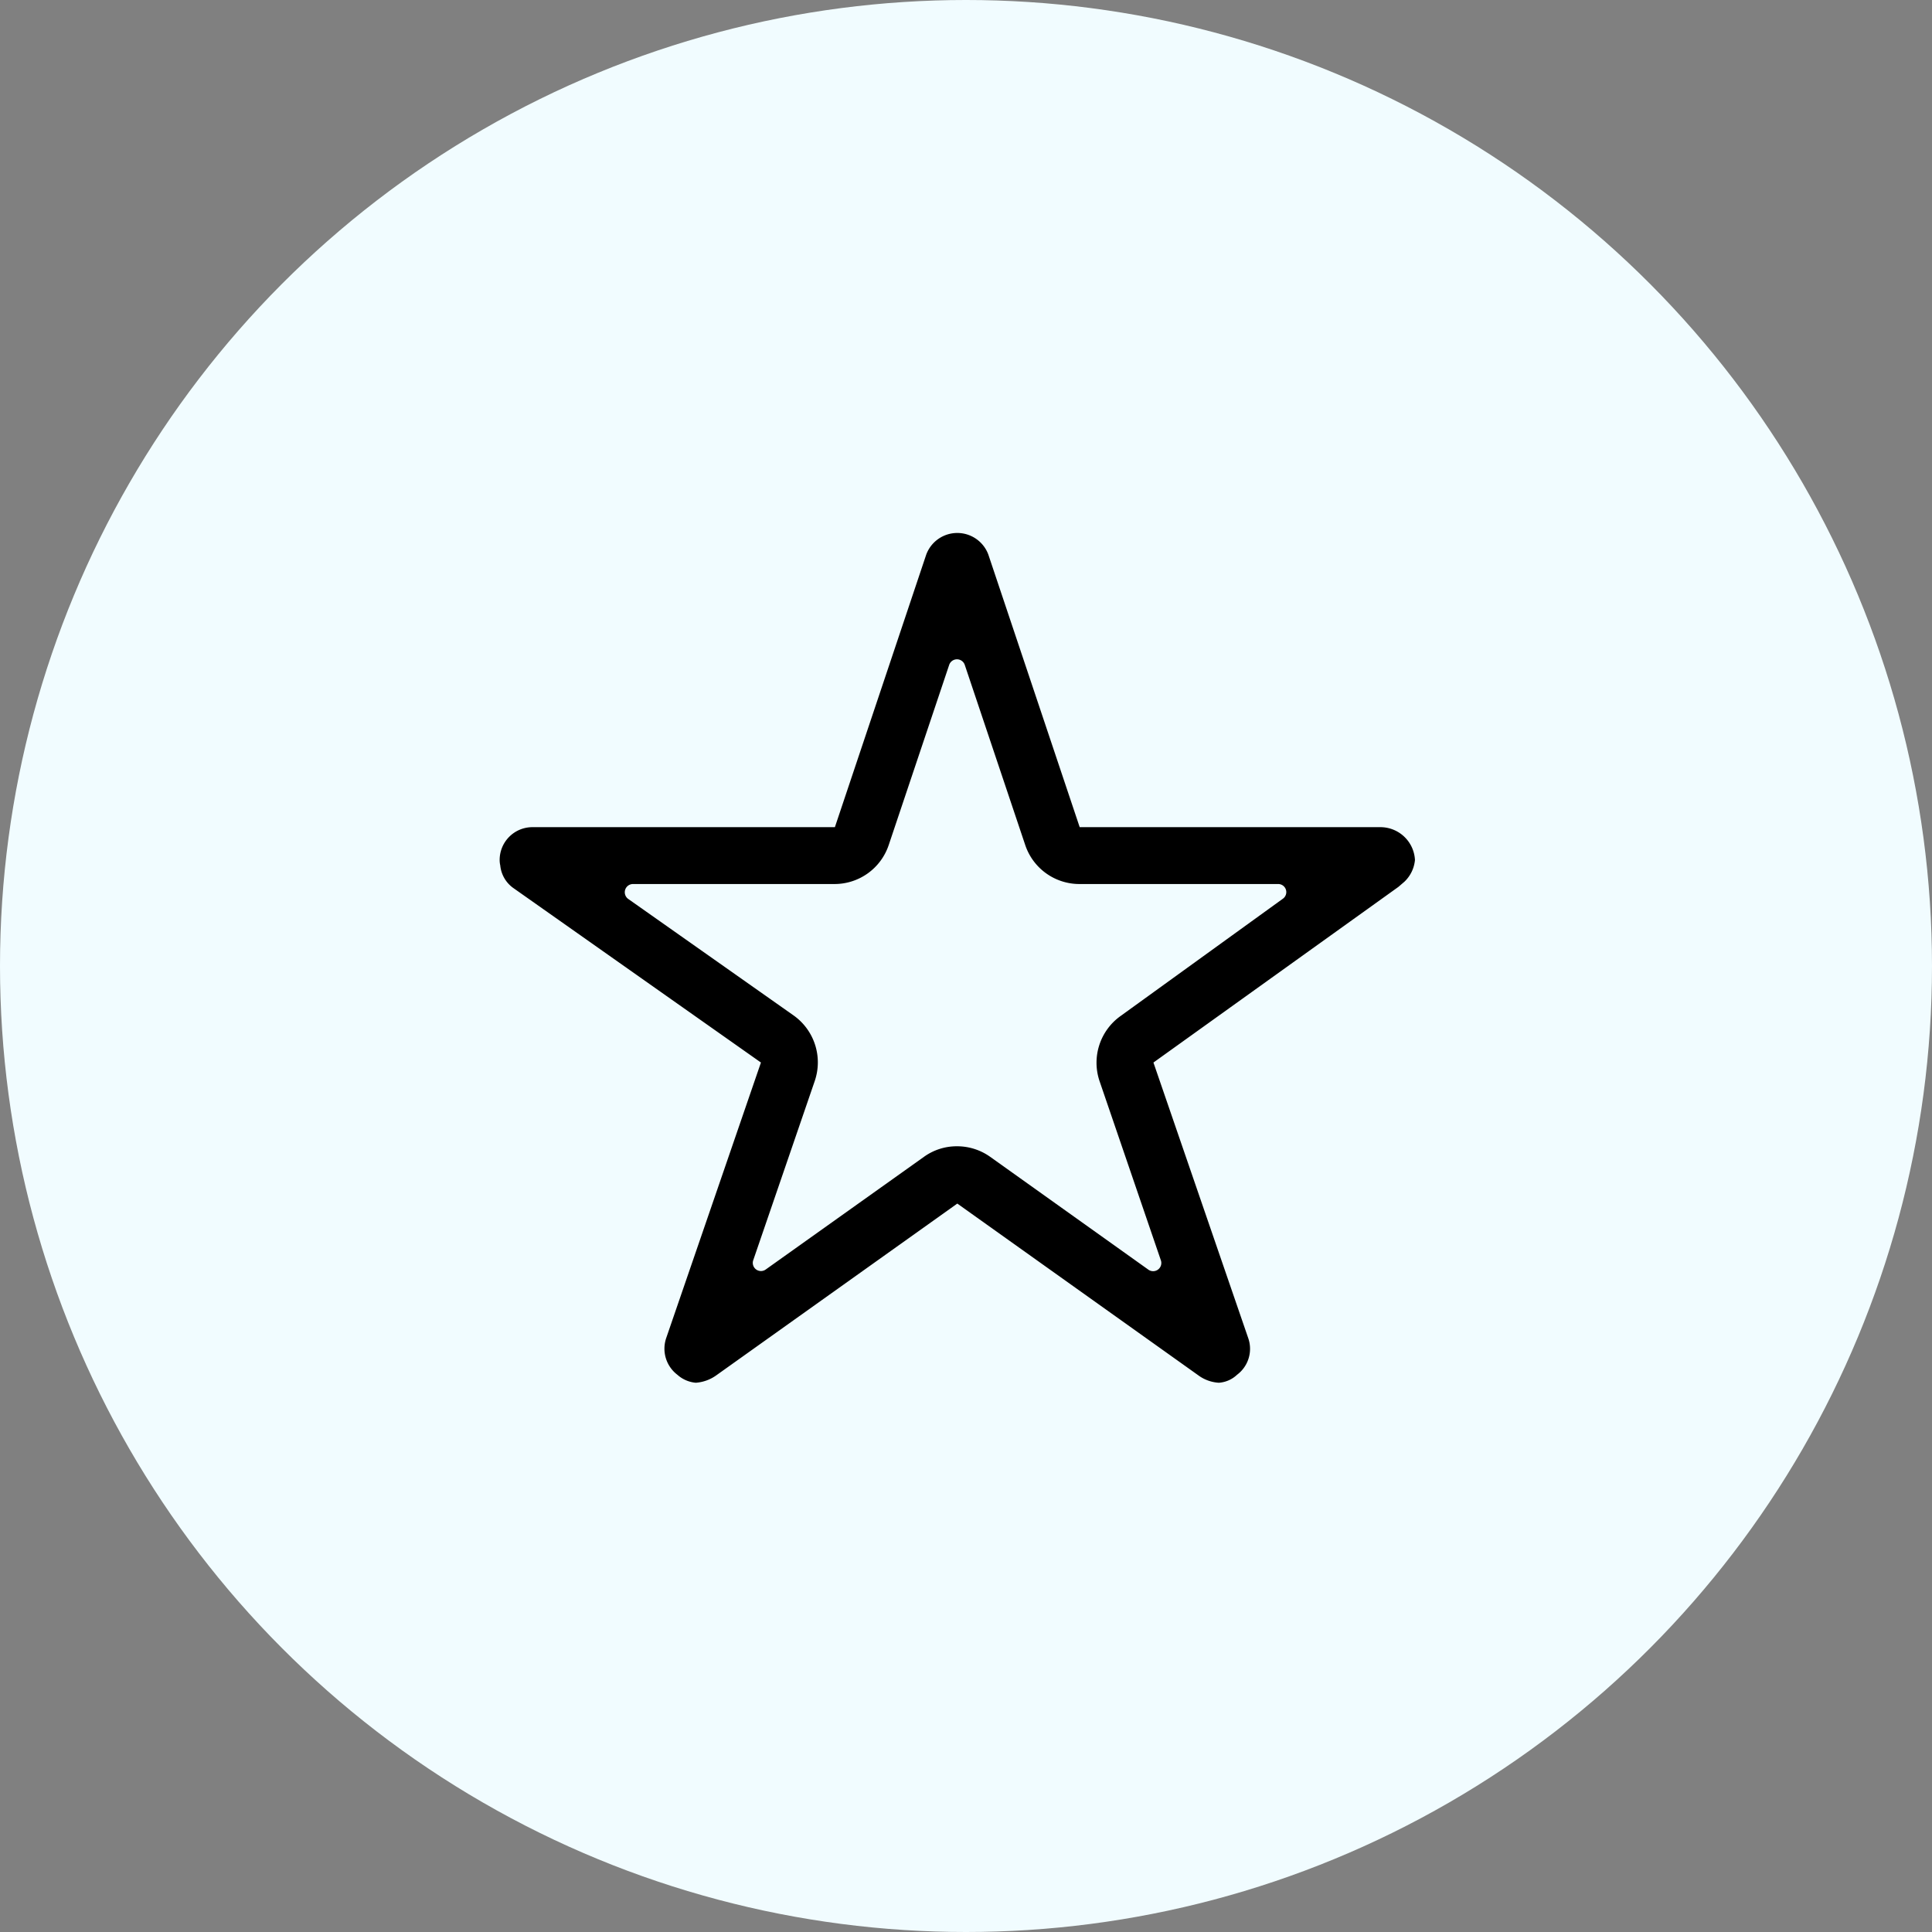
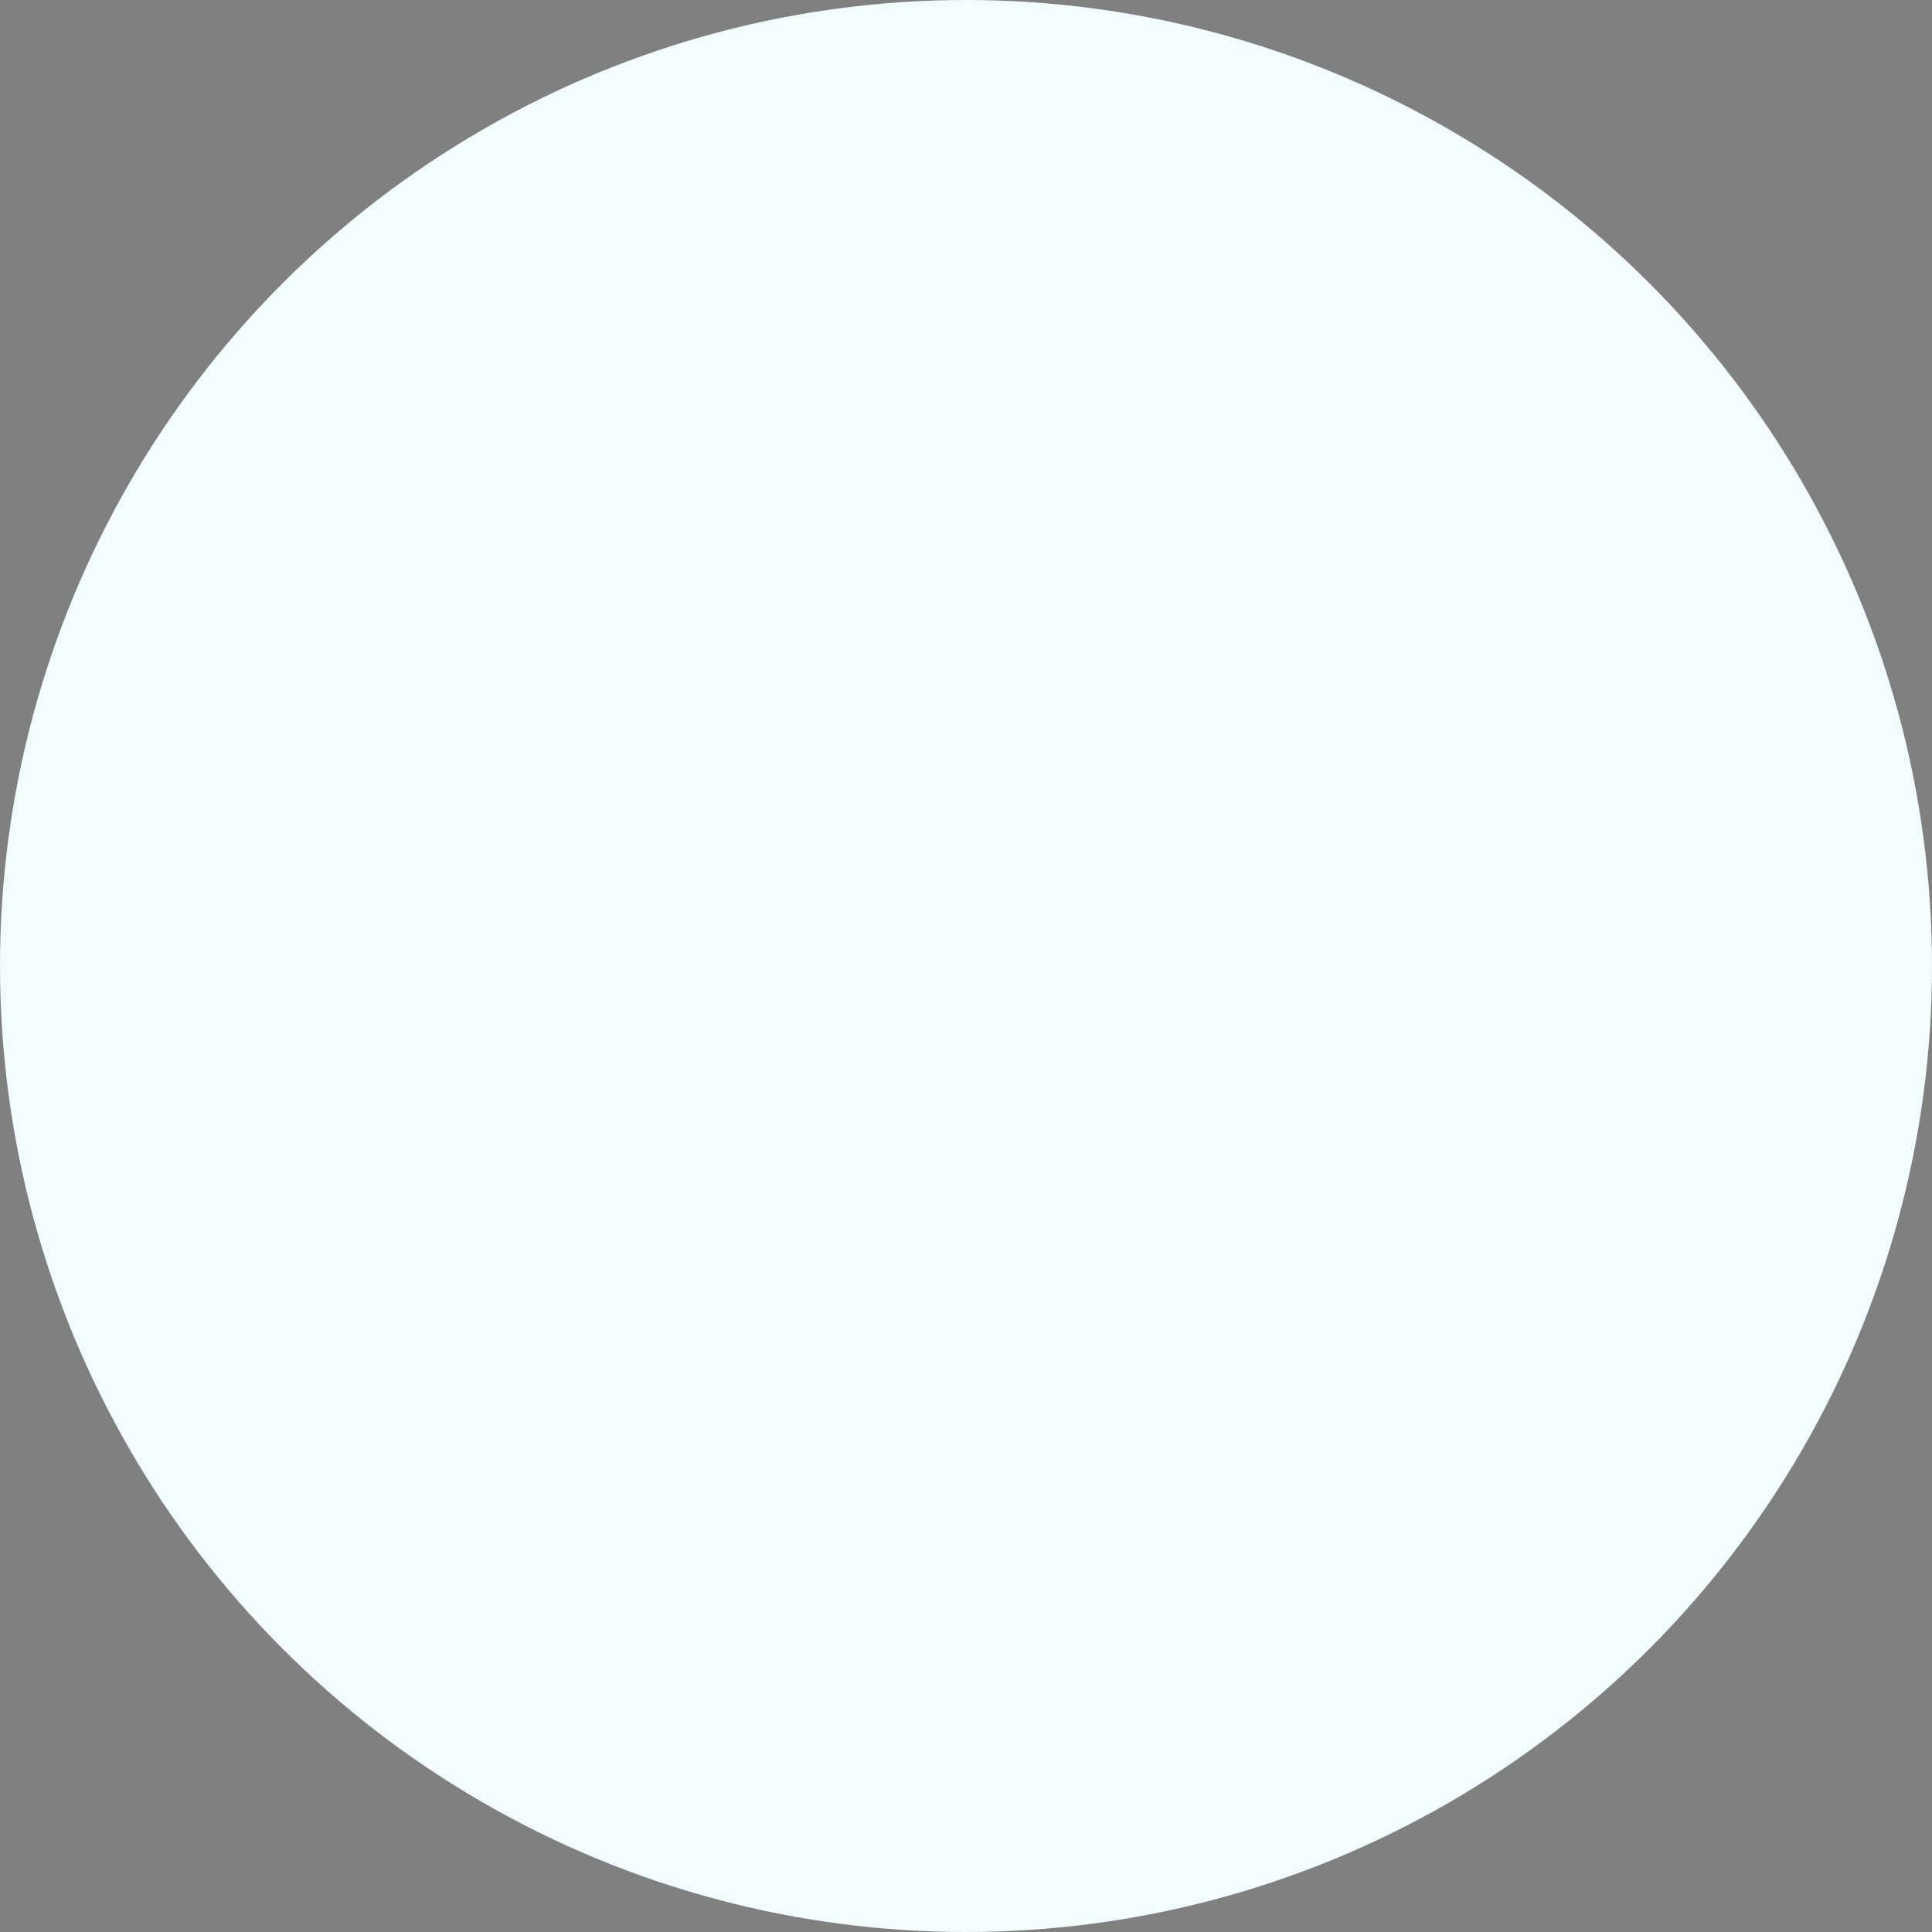
<svg xmlns="http://www.w3.org/2000/svg" width="58" height="58" viewBox="0 0 58 58">
  <rect x="0" y="0" width="58" height="58" fill="#808080" stroke="none" />
  <g id="Group_531" data-name="Group 531" transform="translate(-678 -5700)">
    <circle id="Ellipse_14" data-name="Ellipse 14" cx="29" cy="29" r="29" transform="translate(678 5700)" fill="#f1fcff" />
-     <path id="Icon_ionic-ios-star-outline" data-name="Icon ionic-ios-star-outline" d="M28.685,12.207H19.663L16.921,4.025a.994.994,0,0,0-1.865,0l-2.742,8.182H3.231a.984.984,0,0,0-.981.981.721.721,0,0,0,.018.166.943.943,0,0,0,.411.693l7.415,5.226L7.249,27.547a.984.984,0,0,0,.337,1.1.949.949,0,0,0,.552.239,1.2,1.2,0,0,0,.613-.221l7.238-5.158,7.238,5.158a1.149,1.149,0,0,0,.613.221.881.881,0,0,0,.546-.239.972.972,0,0,0,.337-1.1l-2.846-8.274L29.231,14l.178-.153a1.029,1.029,0,0,0,.319-.656A1.039,1.039,0,0,0,28.685,12.207Zm-7.8,5.673a1.723,1.723,0,0,0-.626,1.95L22.1,25.21a.246.246,0,0,1-.374.282l-4.747-3.386a1.714,1.714,0,0,0-1-.319,1.682,1.682,0,0,0-.994.319l-4.747,3.38a.245.245,0,0,1-.374-.282l1.846-5.379a1.728,1.728,0,0,0-.632-1.963l-4.968-3.5a.247.247,0,0,1,.141-.448h6.054a1.715,1.715,0,0,0,1.625-1.171l1.816-5.41a.247.247,0,0,1,.466,0l1.816,5.41a1.715,1.715,0,0,0,1.625,1.171h5.968a.243.243,0,0,1,.141.442Z" transform="translate(690.75 5712.625)" />
  </g>
</svg>